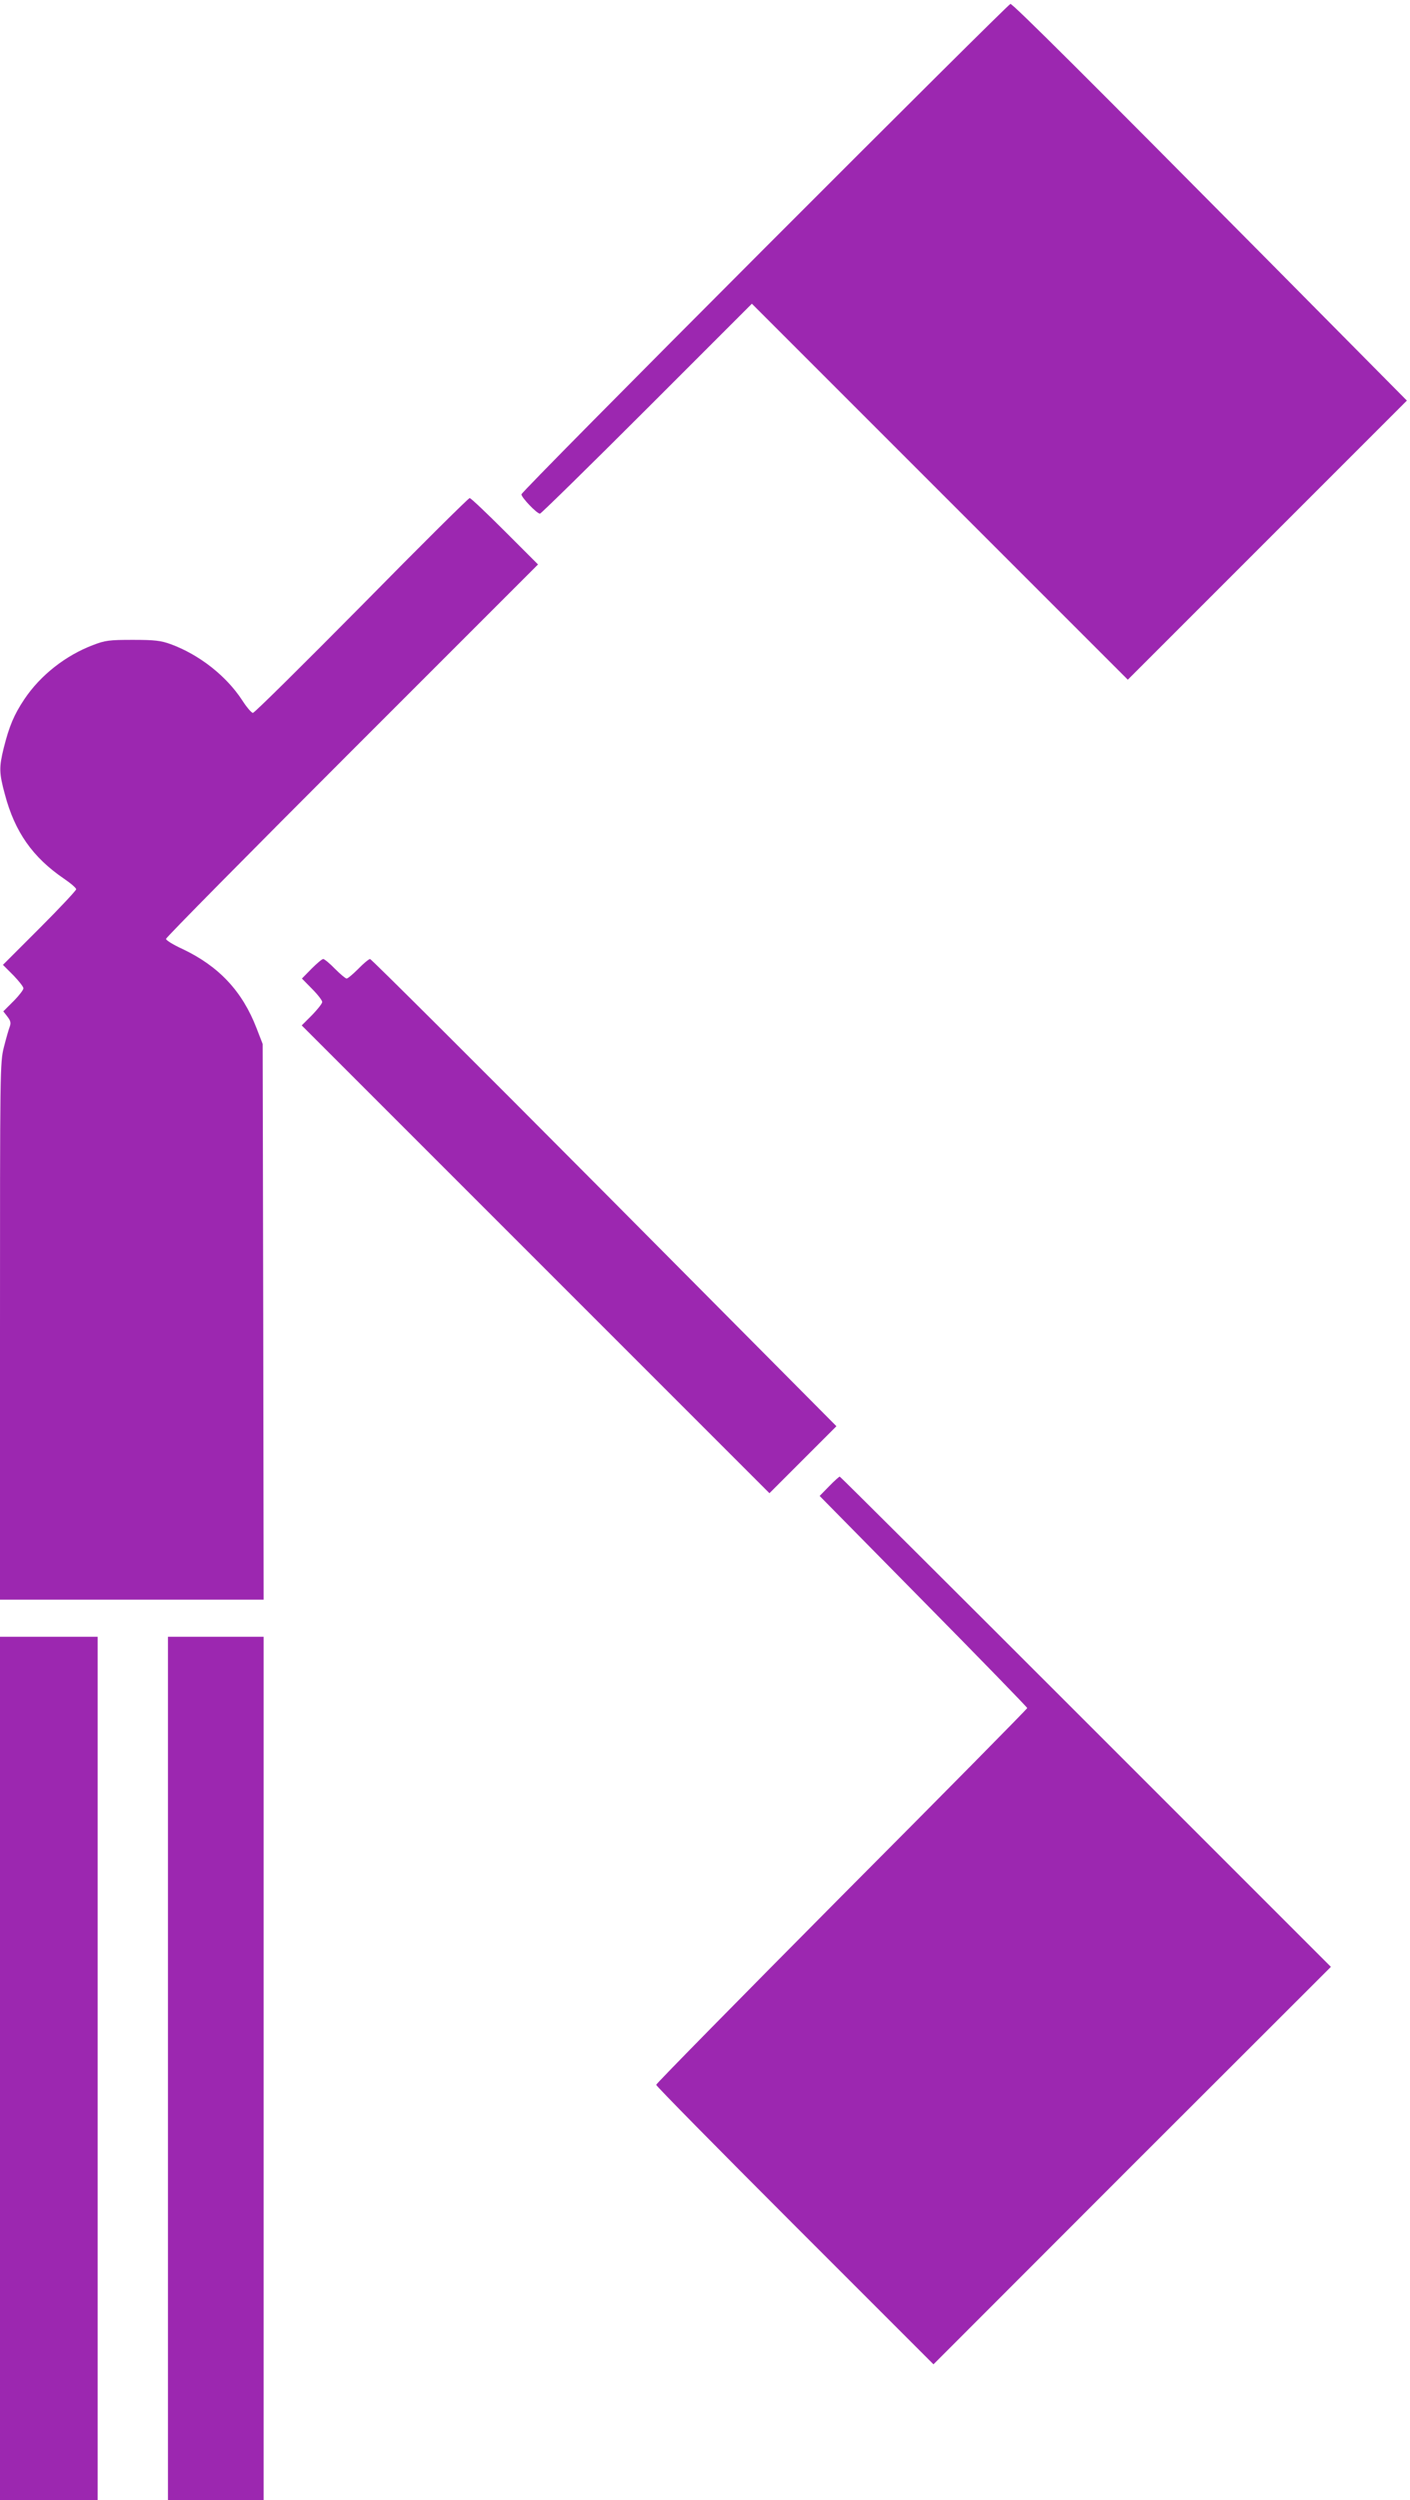
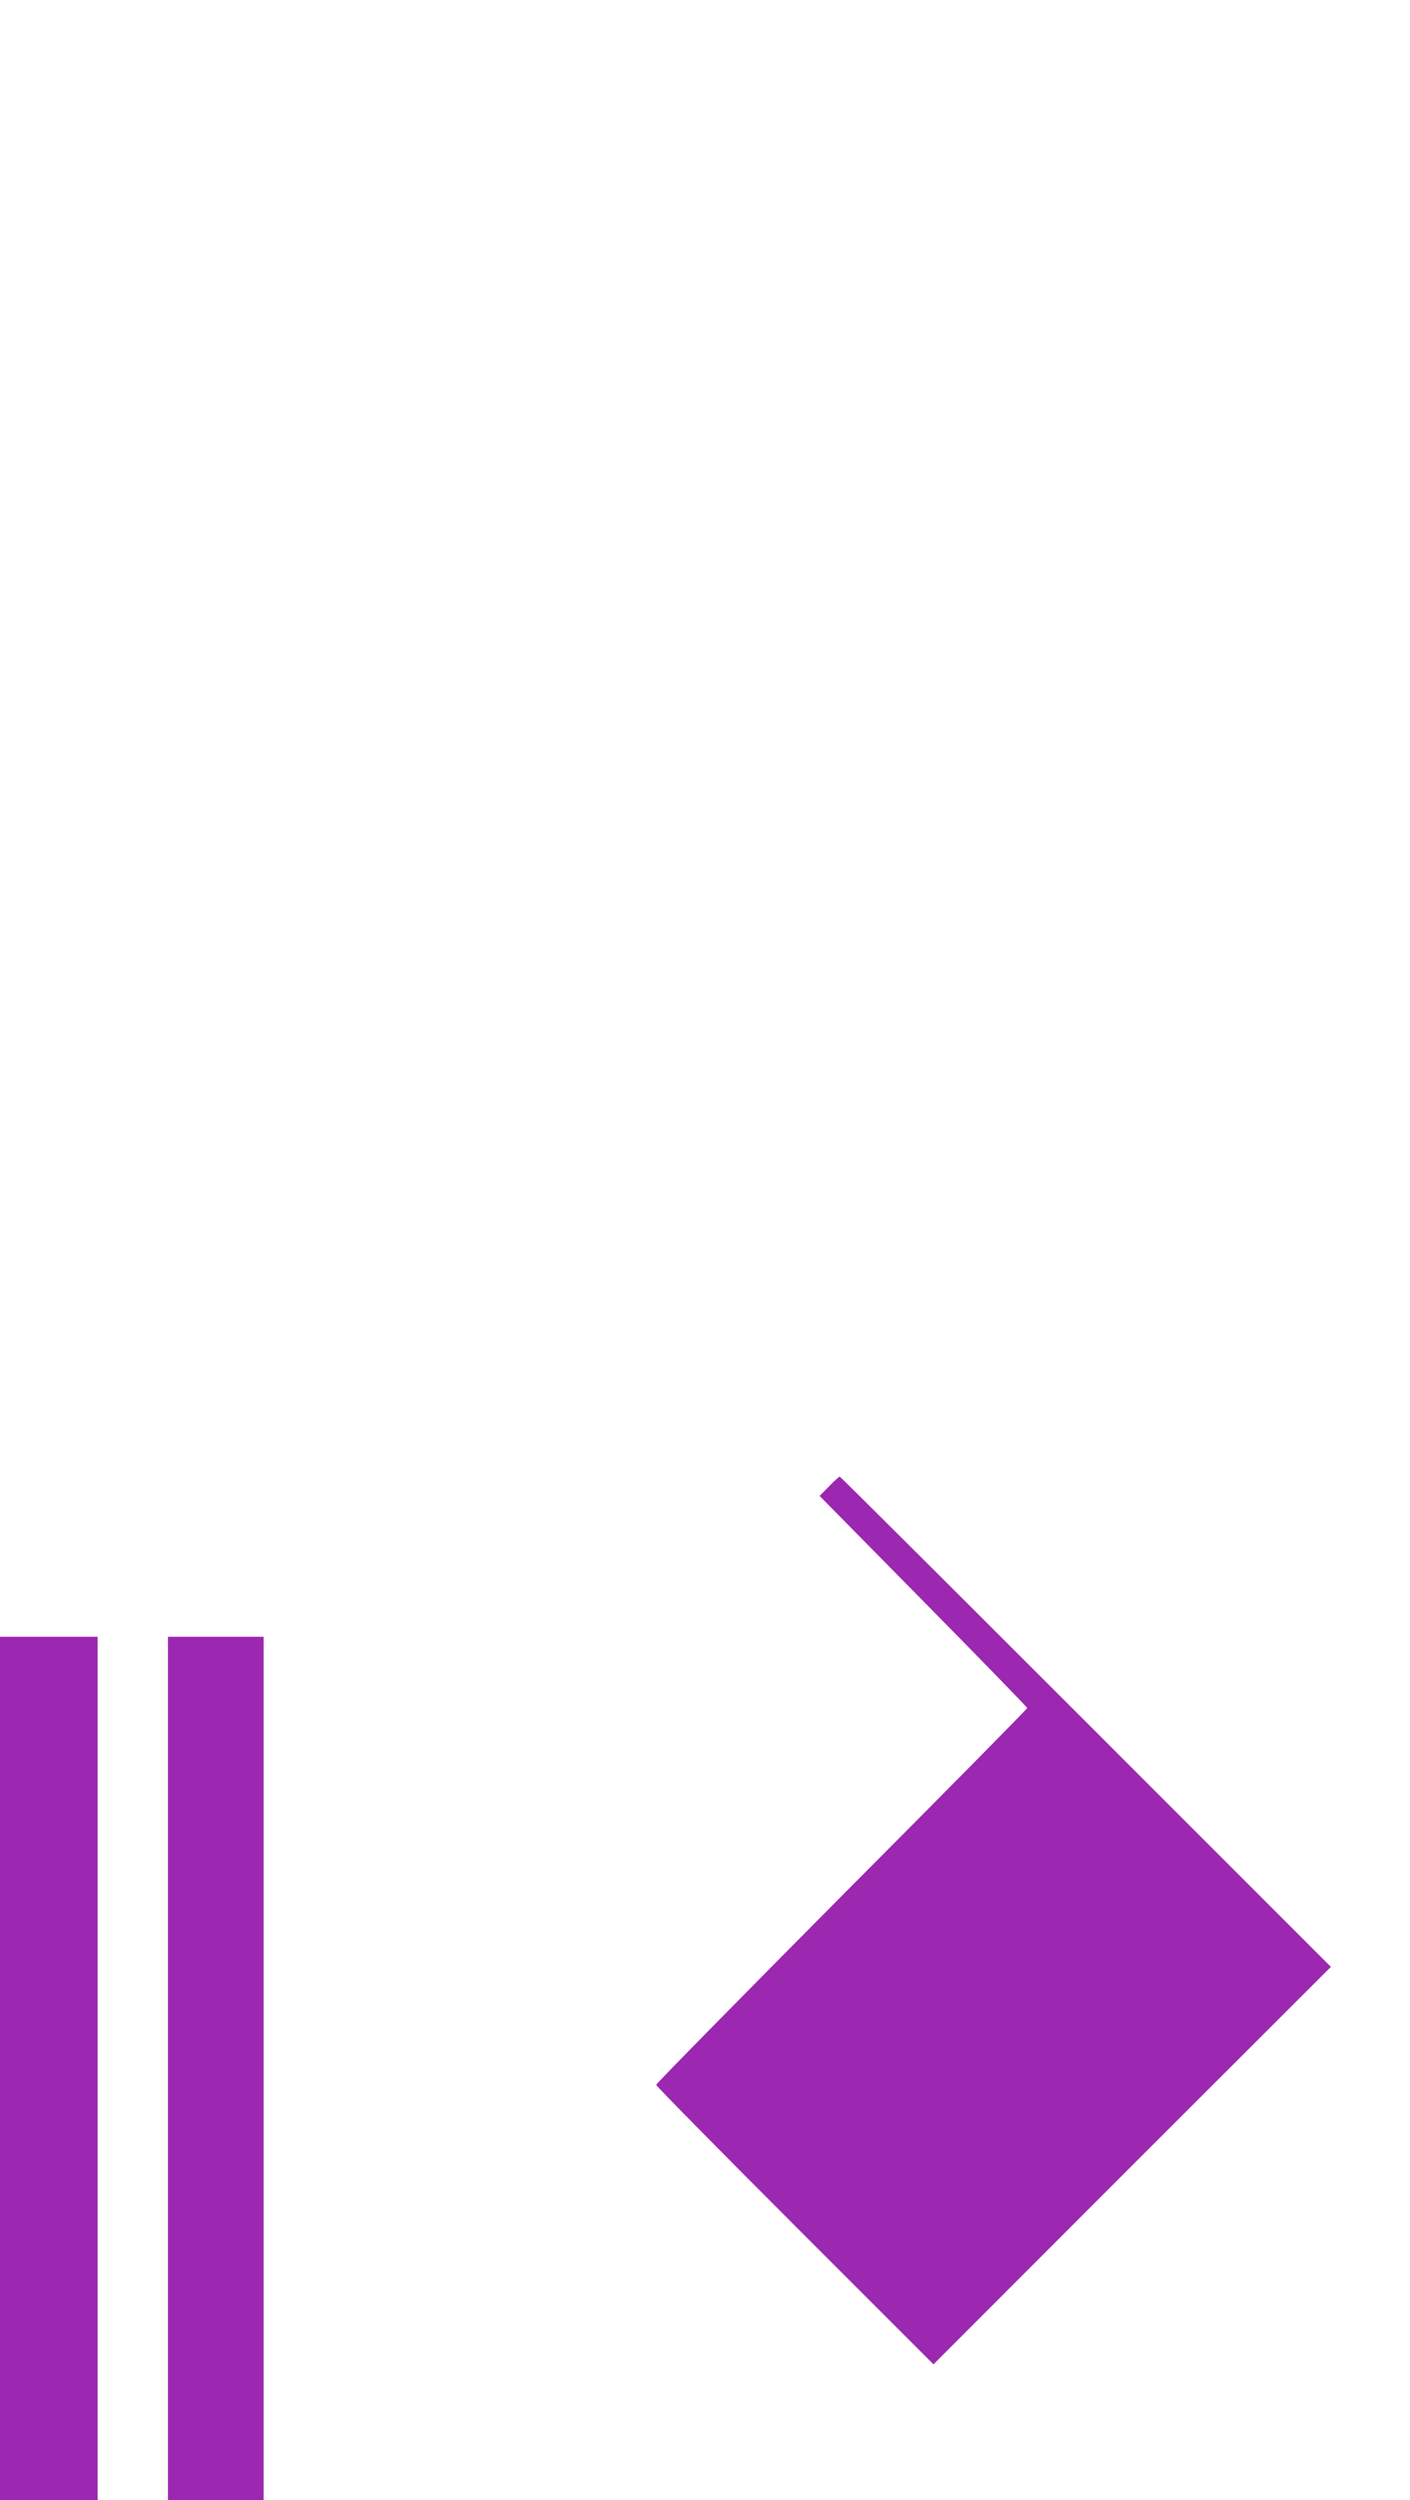
<svg xmlns="http://www.w3.org/2000/svg" version="1.0" width="722pt" height="1280pt" viewBox="0 0 722 1280" preserveAspectRatio="xMidYMid meet">
  <g transform="translate(0,1280) scale(0.1,-0.1)" fill="#9c27b0" stroke="none">
-     <path d="M3917 11531 c-686 -687 -1247 -1254 -1247 -1262 0 -16 79 -99 95 -99 5 0 252 242 547 537 l538 538 963 -963 962 -962 714 714 715 715 -721 728 c-911 919 -1296 1303 -1309 1303 -6 0 -571 -562 -1257 -1249z" />
-     <path d="M1852 9700 c-299 -302 -549 -550 -557 -550 -7 0 -32 29 -55 65 -81 124 -219 233 -366 287 -50 18 -80 22 -194 22 -121 0 -142 -3 -202 -26 -143 -54 -272 -156 -354 -279 -52 -78 -77 -137 -105 -249 -24 -98 -24 -127 6 -237 51 -193 143 -323 303 -432 34 -23 62 -47 62 -54 0 -6 -84 -96 -187 -199 l-188 -188 53 -53 c28 -29 52 -59 52 -67 0 -8 -23 -38 -51 -66 l-52 -52 21 -27 c16 -21 19 -32 12 -51 -5 -13 -19 -61 -30 -105 -20 -80 -20 -109 -20 -1455 l0 -1374 675 0 675 0 -2 1423 -3 1422 -31 80 c-73 190 -193 318 -381 407 -46 21 -83 44 -83 51 0 7 429 441 952 964 l953 953 -170 170 c-93 93 -174 170 -180 170 -6 0 -255 -247 -553 -550z" />
-     <path d="M1595 7840 l-49 -50 52 -53 c29 -29 52 -59 52 -67 0 -8 -24 -38 -52 -67 l-53 -53 1198 -1198 1197 -1197 172 172 171 171 -1188 1196 c-654 658 -1194 1196 -1200 1196 -6 0 -33 -22 -60 -50 -27 -27 -54 -50 -60 -50 -6 0 -33 23 -60 50 -27 28 -54 50 -60 50 -6 0 -33 -23 -60 -50z" />
    <path d="M4245 5190 l-48 -49 531 -539 c293 -297 532 -543 532 -547 0 -4 -427 -437 -950 -962 -522 -526 -950 -961 -950 -967 0 -6 320 -331 710 -721 l710 -710 1017 1018 1018 1017 -1255 1255 c-690 690 -1257 1255 -1260 1255 -3 0 -28 -22 -55 -50z" />
    <path d="M0 2210 l0 -2210 250 0 250 0 0 2210 0 2210 -250 0 -250 0 0 -2210z" />
    <path d="M860 2210 l0 -2210 245 0 245 0 0 2210 0 2210 -245 0 -245 0 0 -2210z" />
  </g>
</svg>